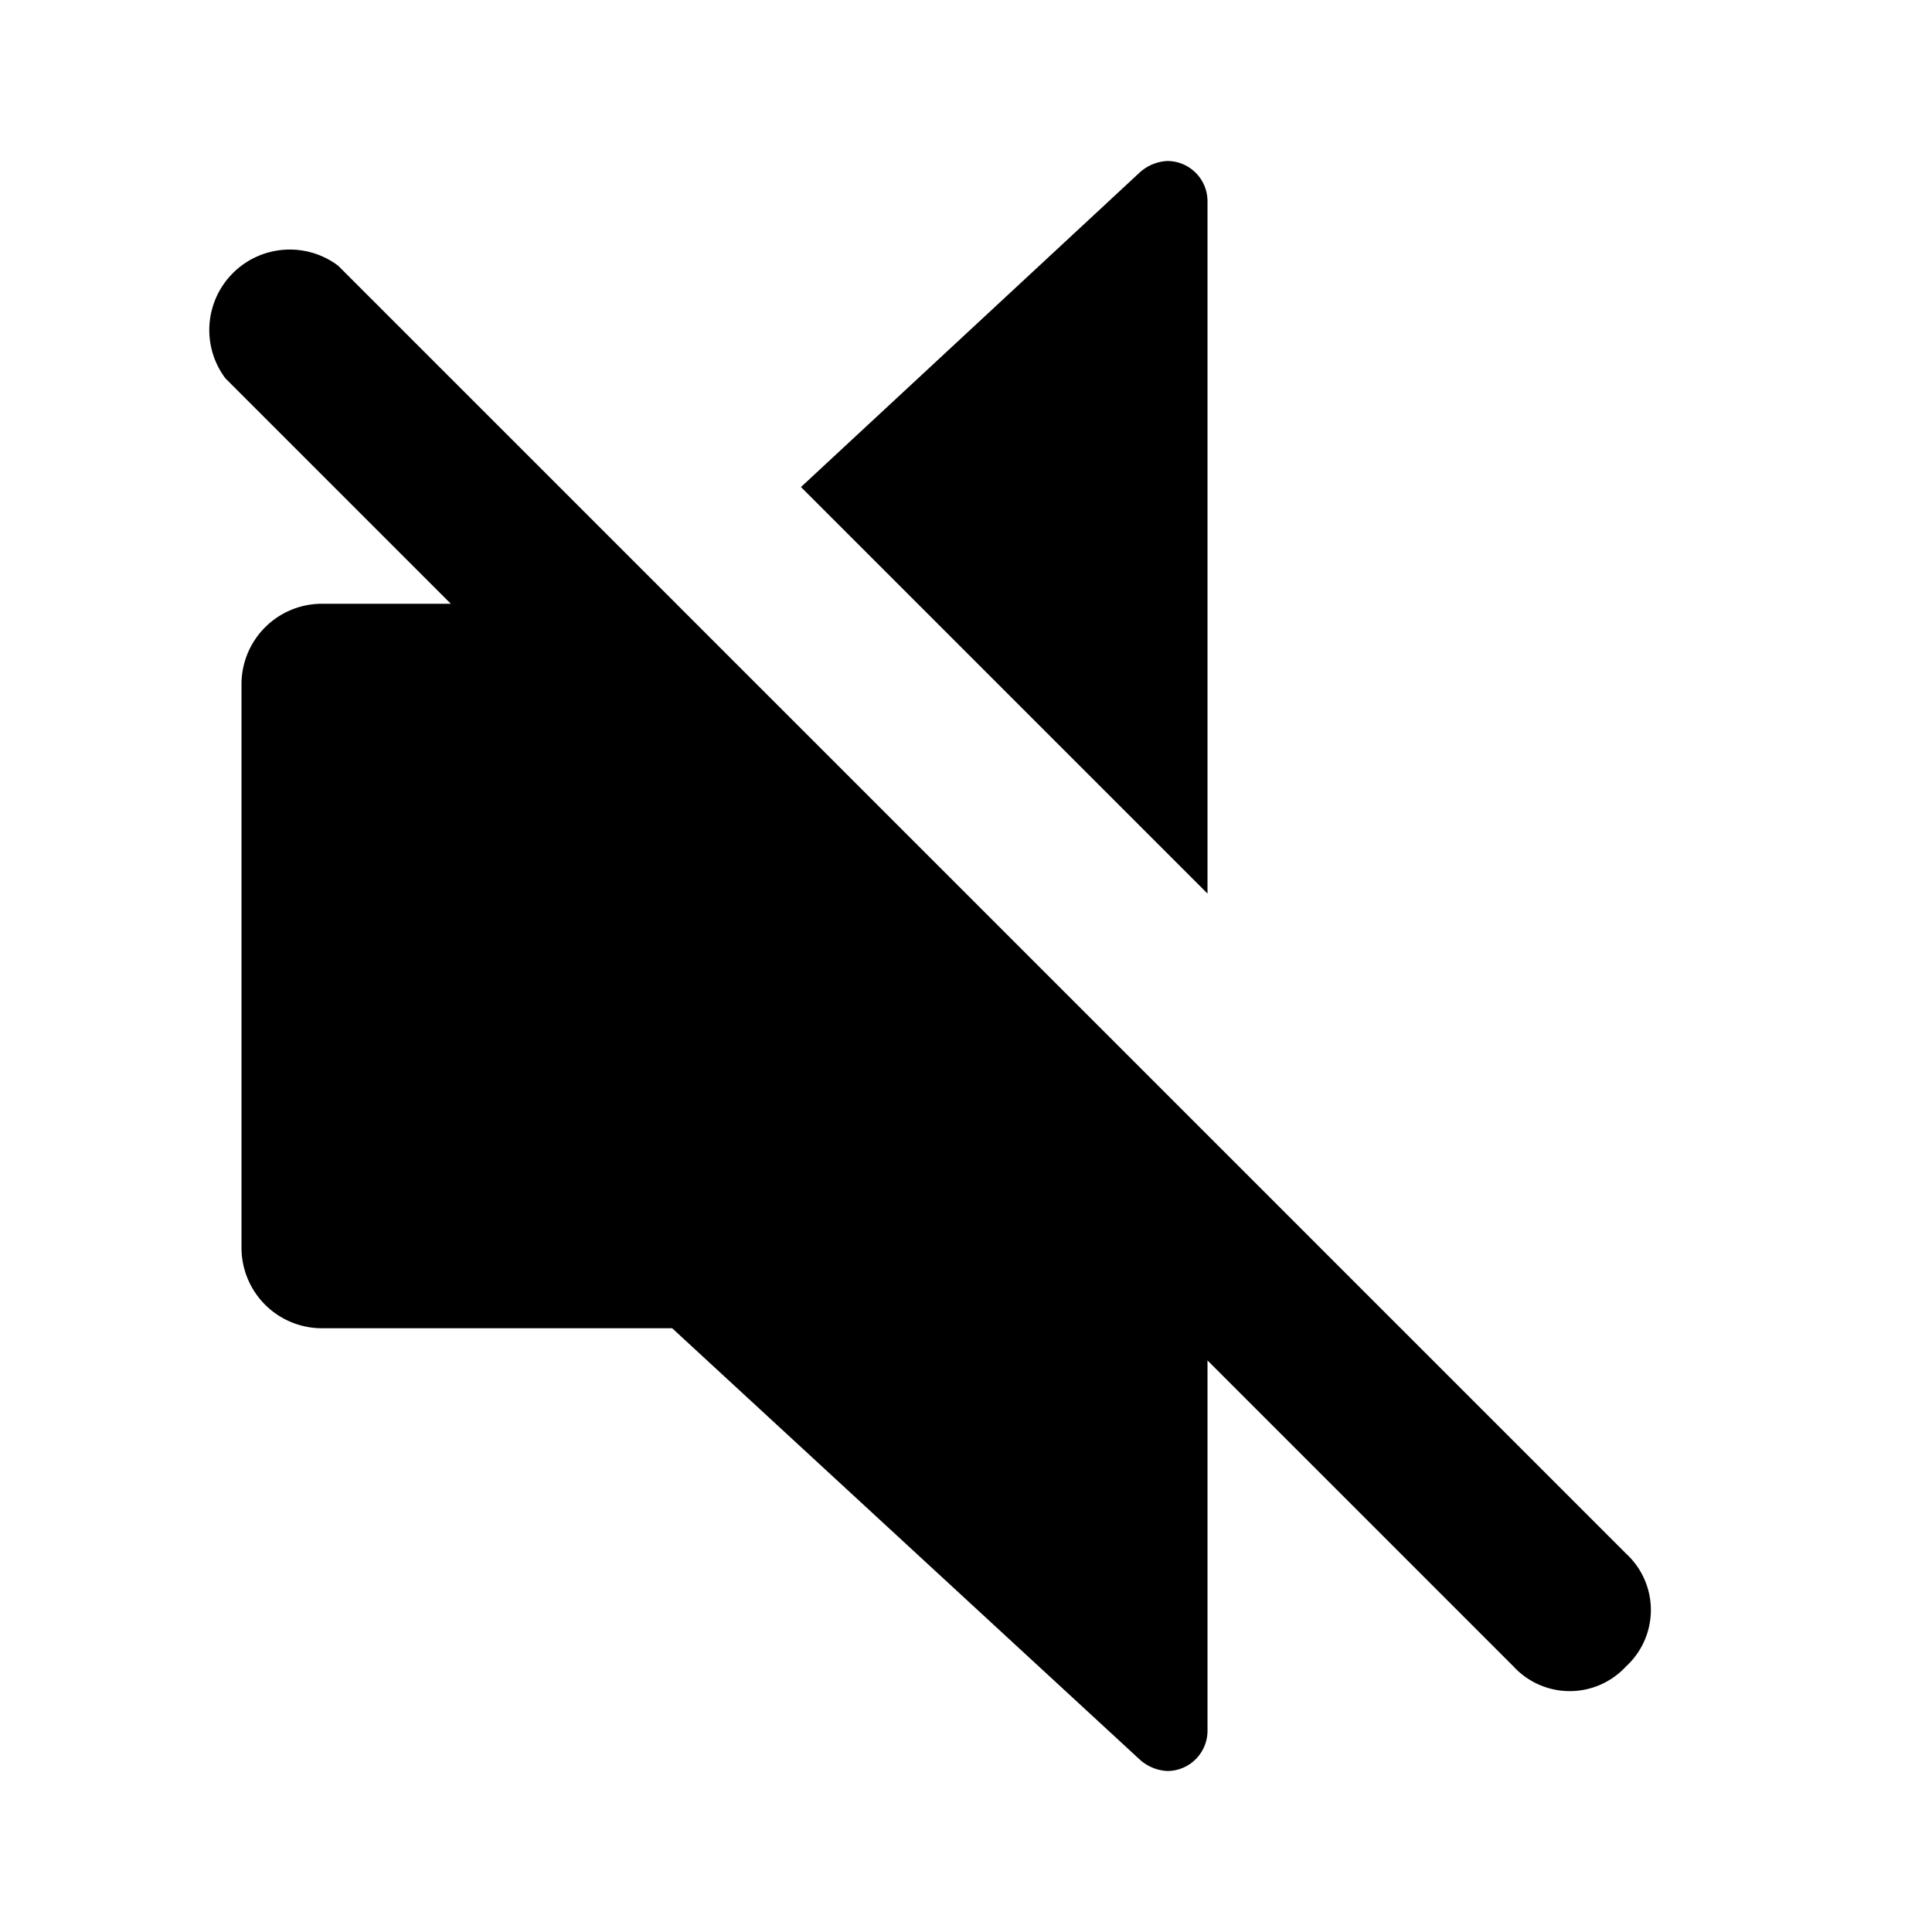
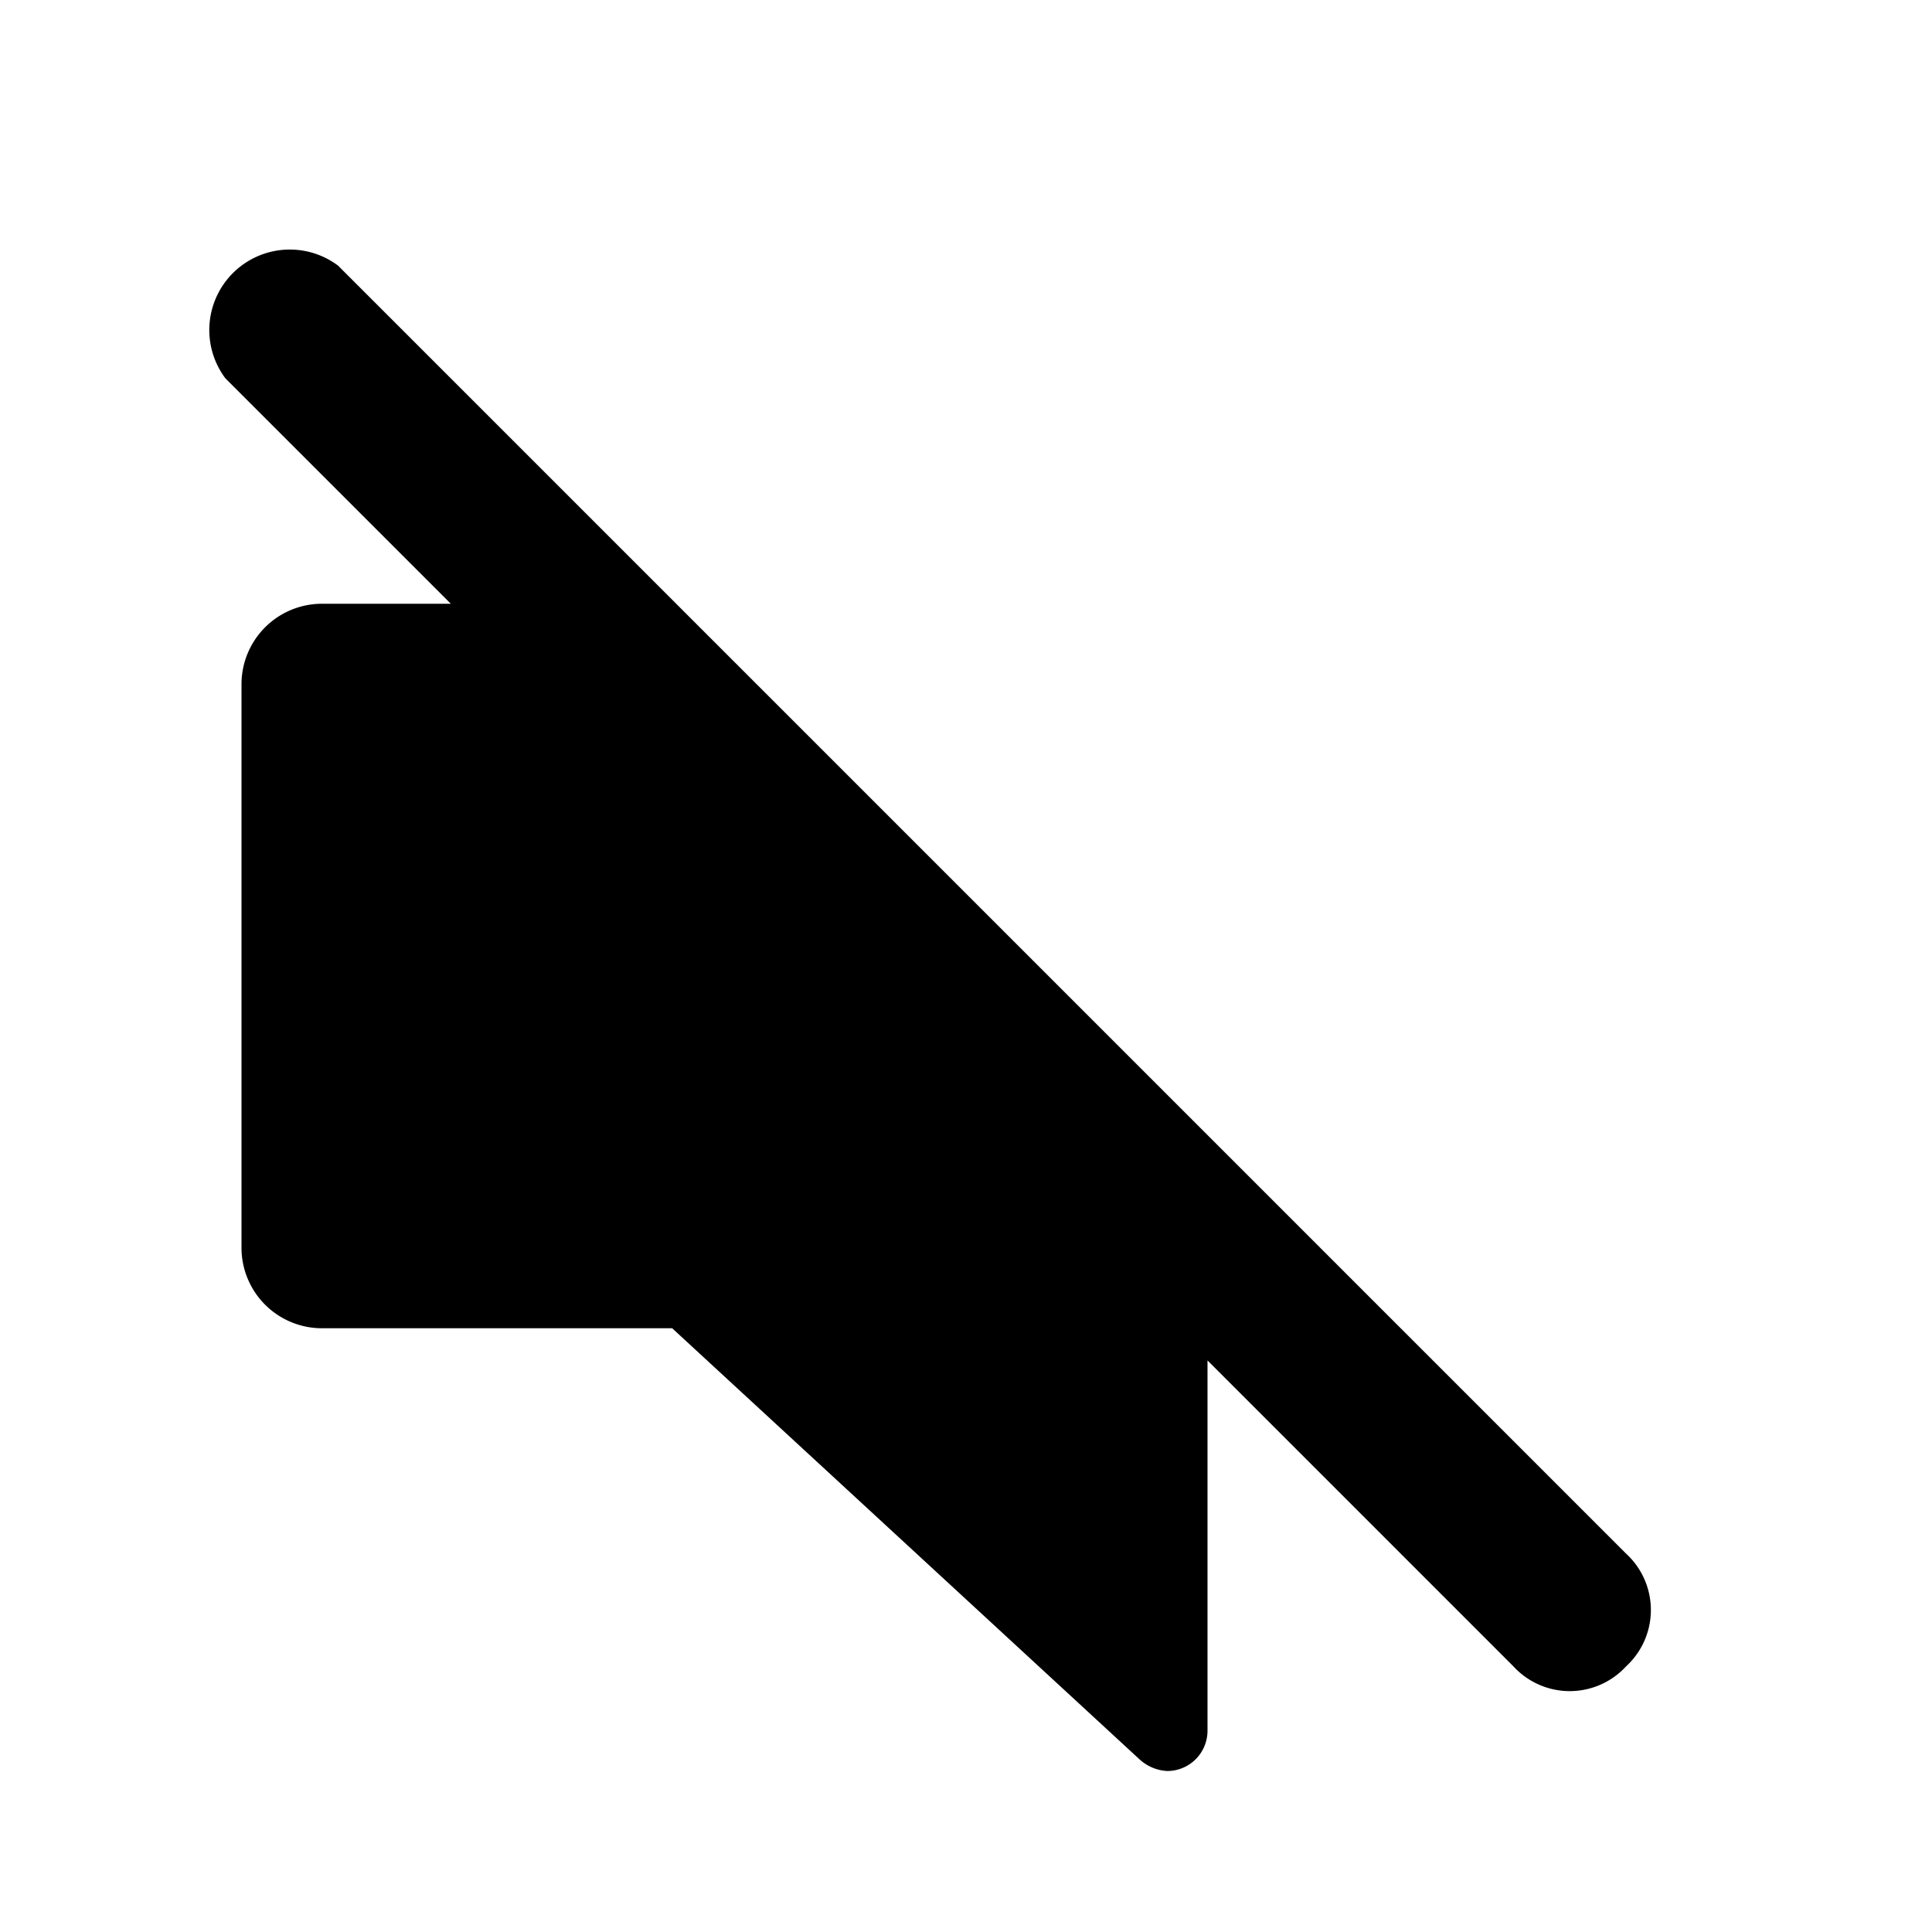
<svg xmlns="http://www.w3.org/2000/svg" width="800px" height="800px" viewBox="0 0 48 48">
  <title>volume-off-solid</title>
  <g id="Layer_2" data-name="Layer 2">
    <g id="invisible_box" data-name="invisible box">
-       <rect width="48" height="48" fill="none" />
-     </g>
+       </g>
    <g id="icons_Q2" data-name="icons Q2">
      <g>
-         <path d="M30,22.2V5a1,1,0,0,0-1-1,1.1,1.1,0,0,0-.7.3l-8.4,7.8Z" />
        <path d="M40.4,38.6l-32-32A2,2,0,0,0,5.6,9.4L11.2,15H8a2,2,0,0,0-2,2V31a2,2,0,0,0,2,2h8.7L28.3,43.7a1.1,1.1,0,0,0,.7.3,1,1,0,0,0,1-1V33.8l7.6,7.6a1.9,1.9,0,0,0,2.8,0A1.9,1.9,0,0,0,40.4,38.6Z" />
      </g>
    </g>
  </g>
</svg>